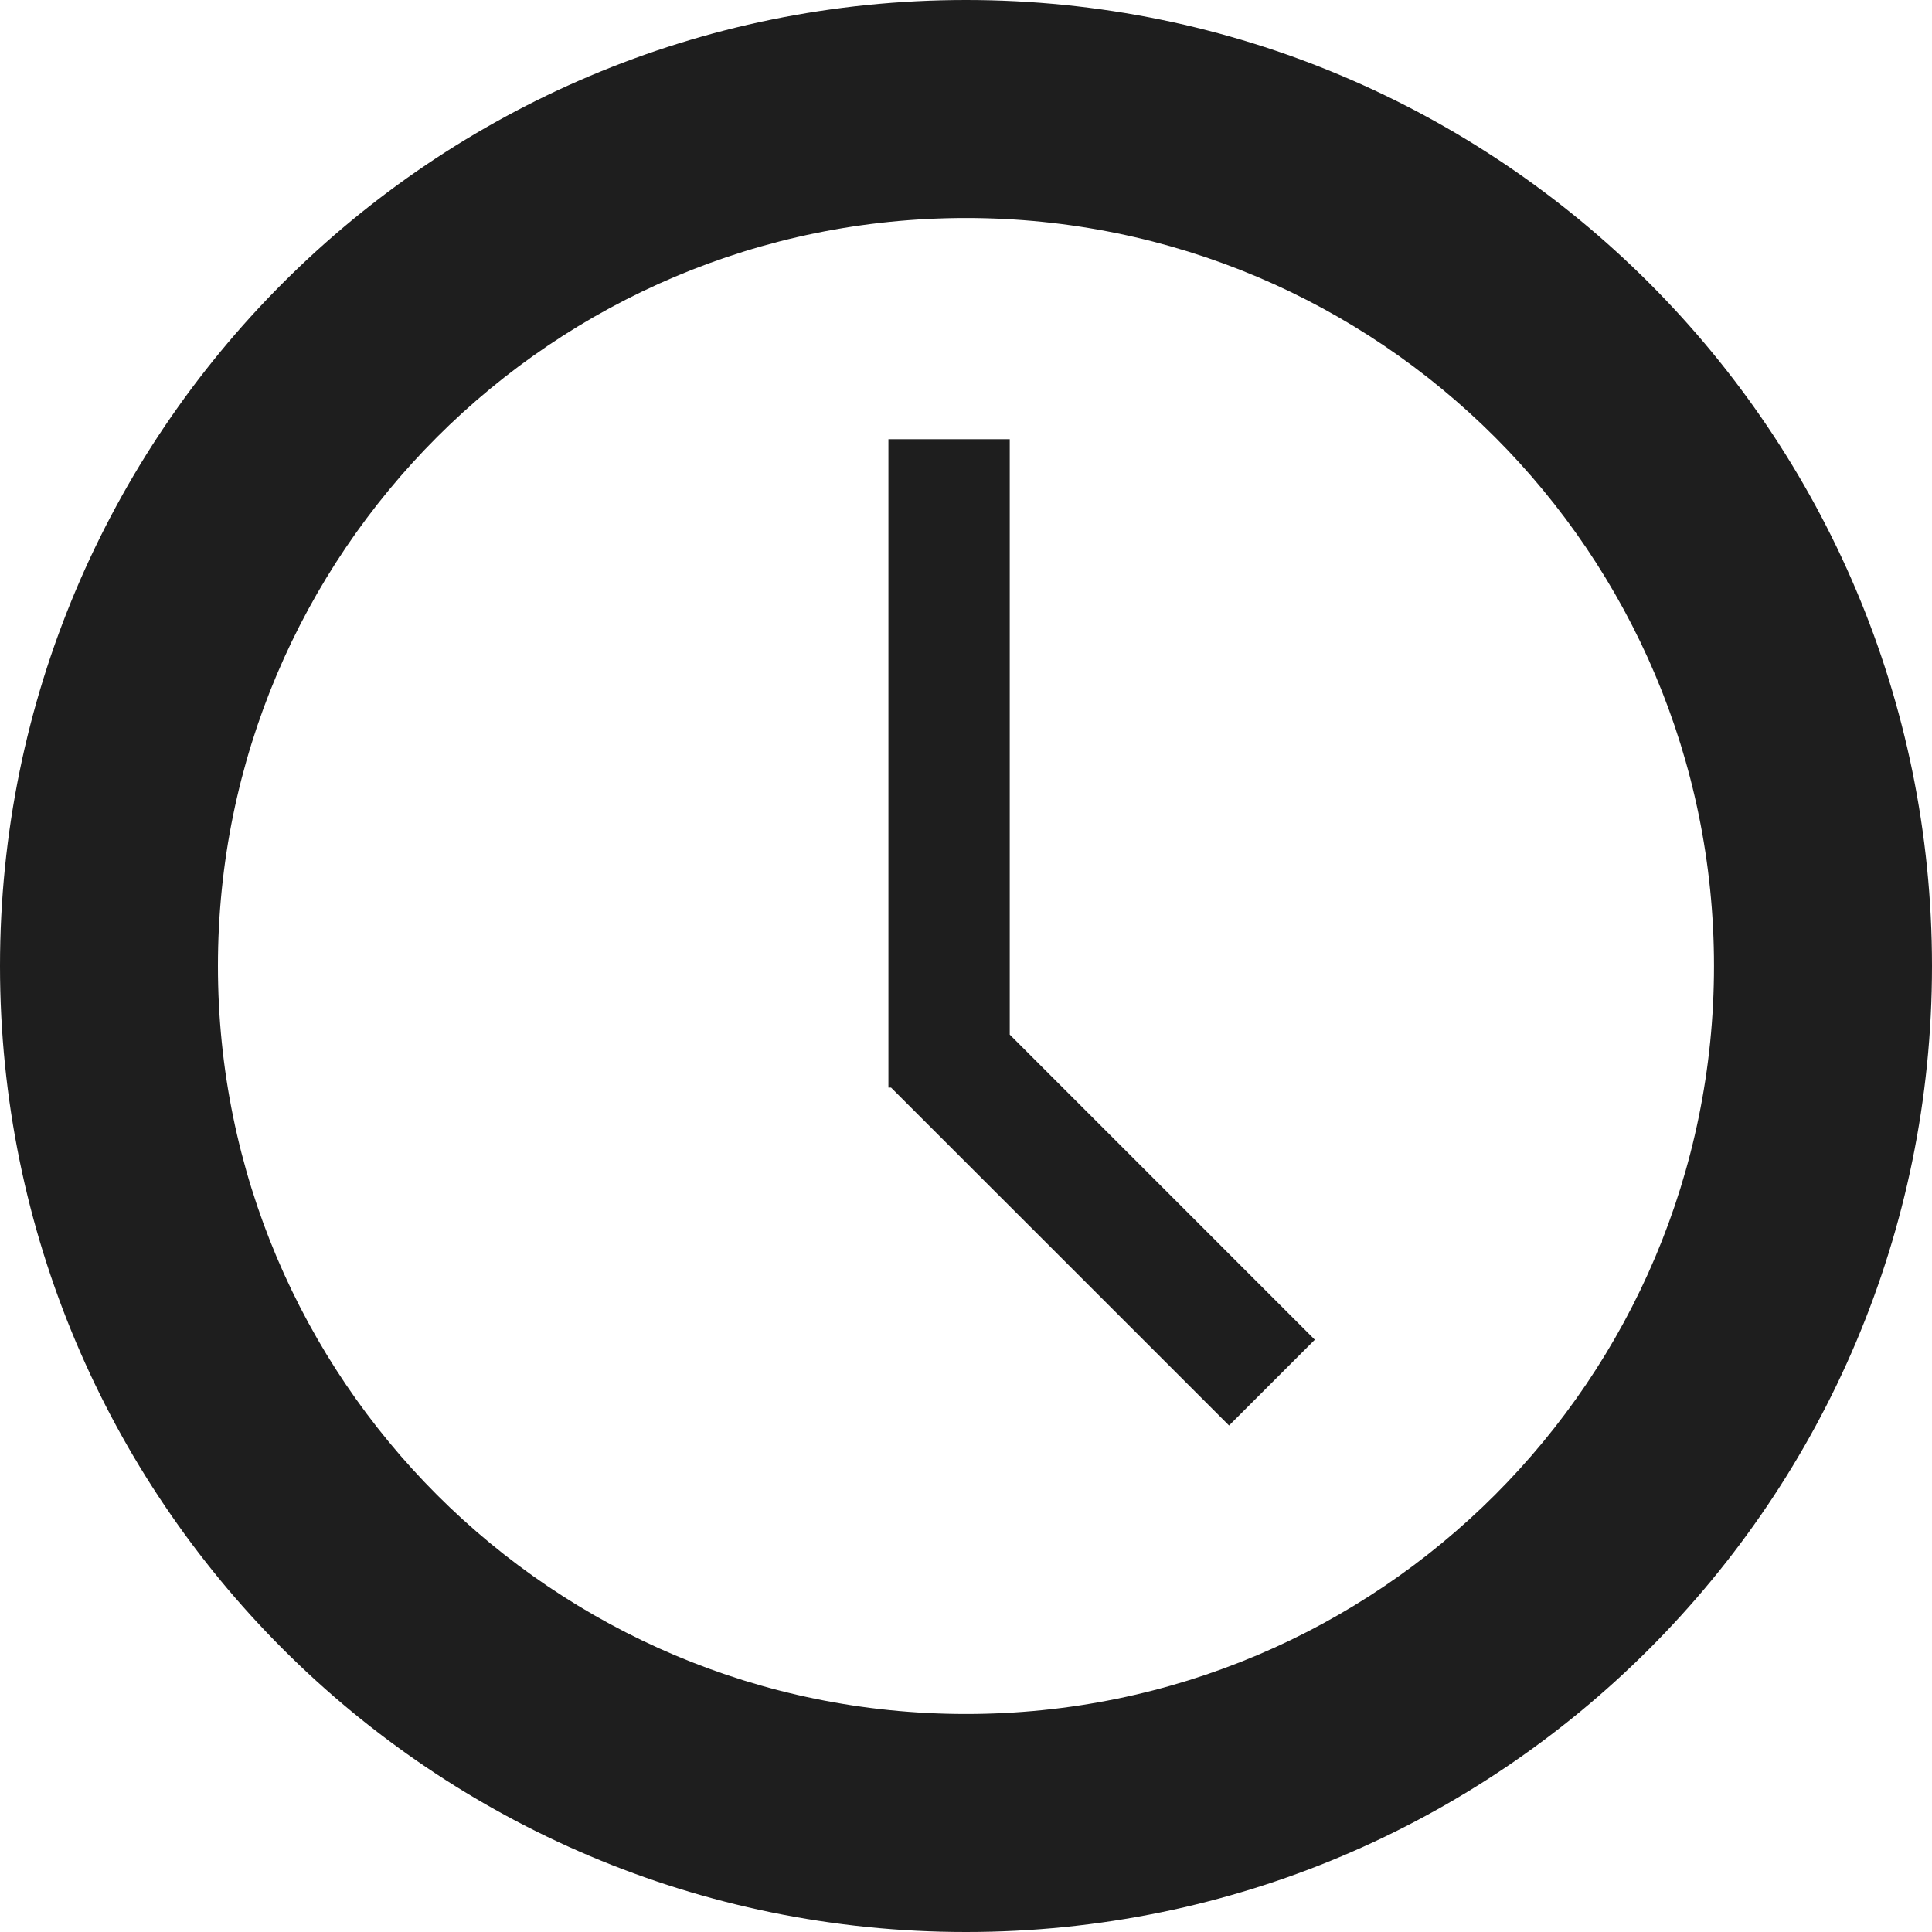
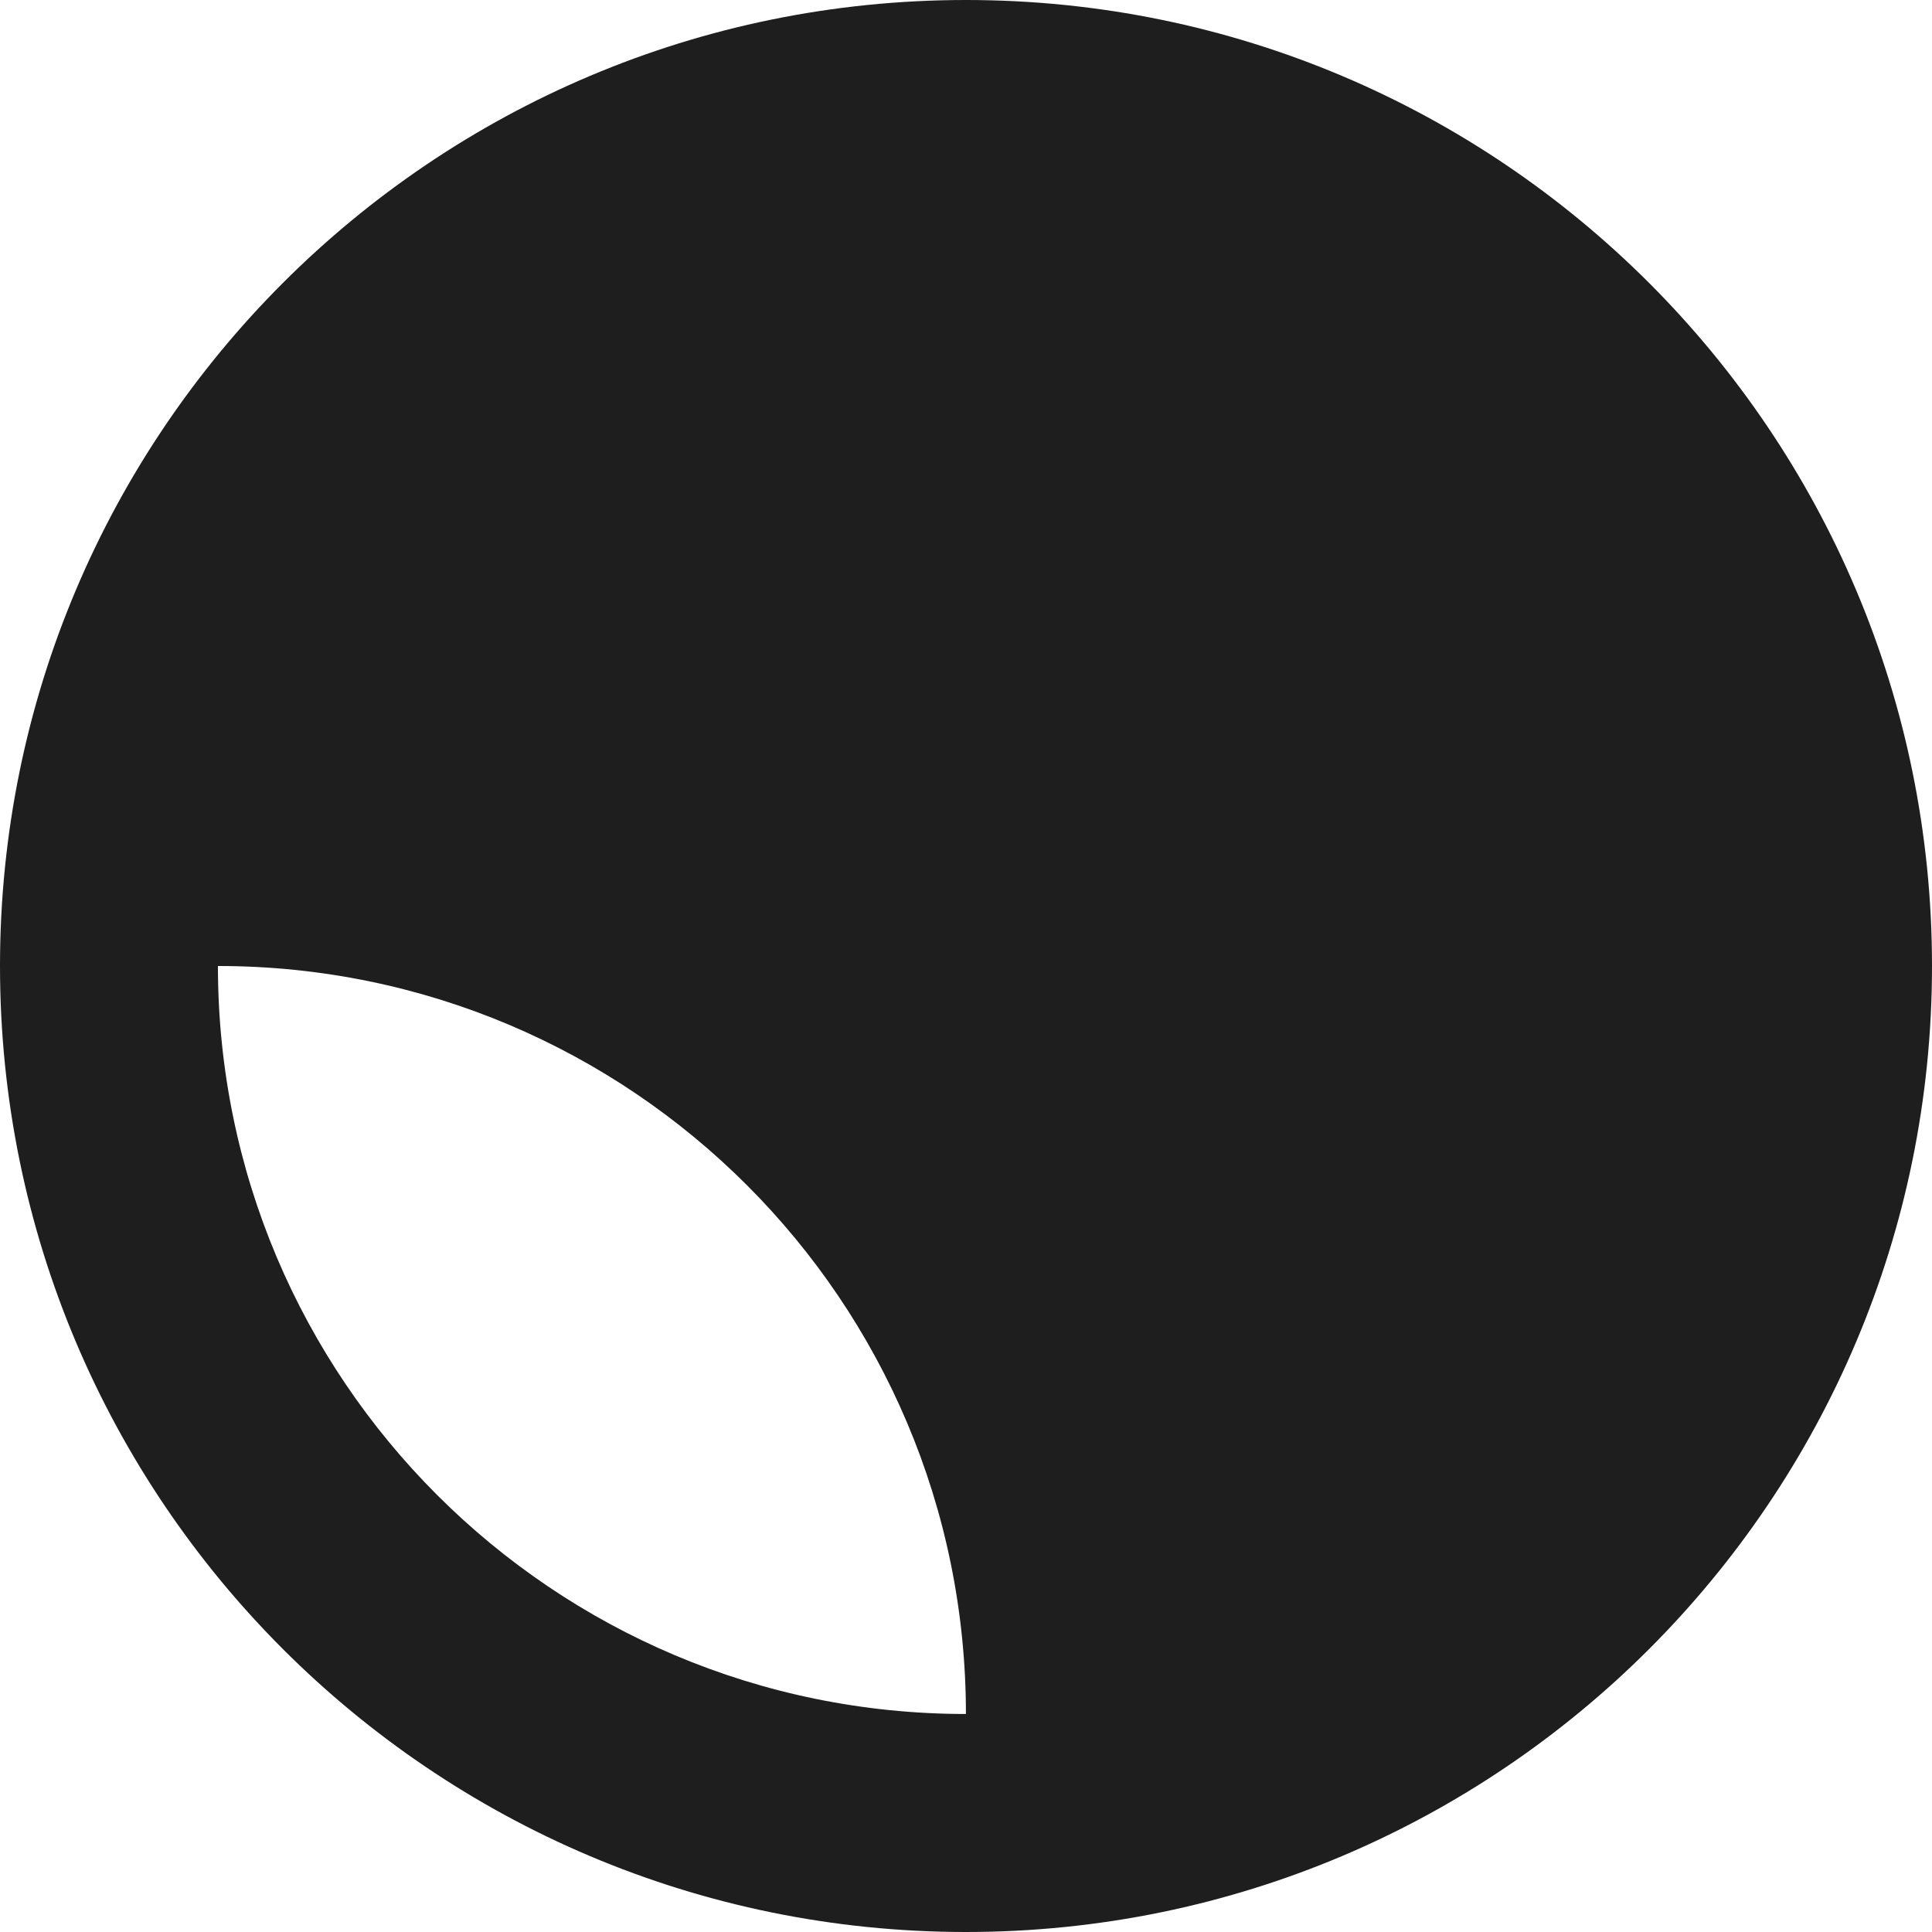
<svg xmlns="http://www.w3.org/2000/svg" version="1.1" id="Layer_1" x="0px" y="0px" viewBox="0 0 25 25" style="enable-background:new 0 0 25 25;" xml:space="preserve">
  <g>
-     <path style="fill:#1E1E1E;" d="M12.5,0C5.596,0,0,5.596,0,12.5S5.596,25,12.5,25S25,19.404,25,12.5S19.404,0,12.5,0z M12.5,22.179   c-5.346,0-9.68-4.333-9.68-9.679c0-5.346,4.334-9.679,9.68-9.679c5.345,0,9.679,4.333,9.679,9.679S17.846,22.179,12.5,22.179z" />
-     <polygon style="fill:#1E1E1E;" points="13.066,5.683 11.496,5.683 11.496,14.073 11.53,14.073 15.904,18.446 17.014,17.336    13.066,13.388  " />
+     <path style="fill:#1E1E1E;" d="M12.5,0C5.596,0,0,5.596,0,12.5S5.596,25,12.5,25S25,19.404,25,12.5S19.404,0,12.5,0z M12.5,22.179   c-5.346,0-9.68-4.333-9.68-9.679c5.345,0,9.679,4.333,9.679,9.679S17.846,22.179,12.5,22.179z" />
  </g>
</svg>